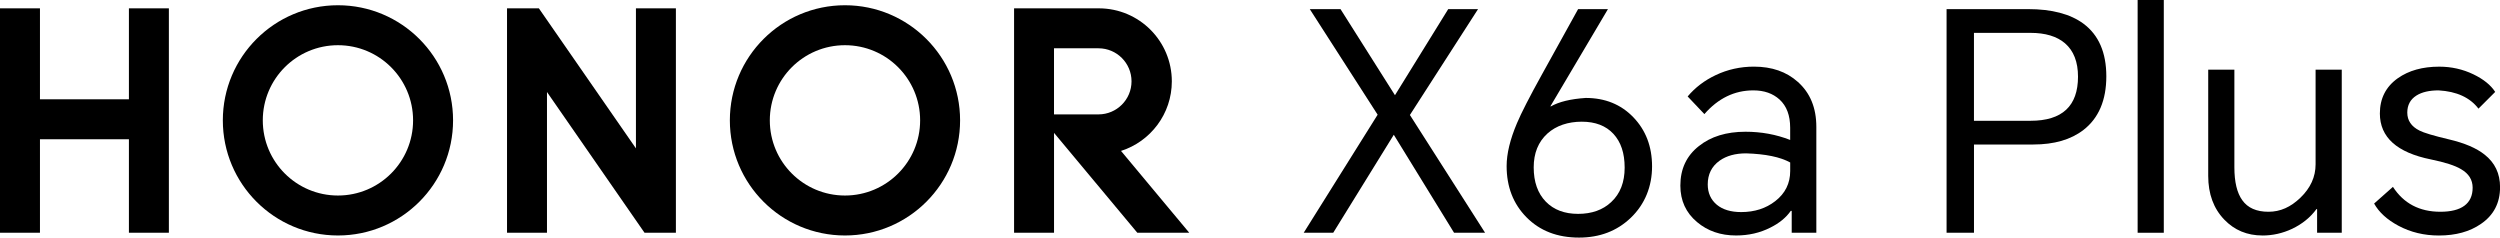
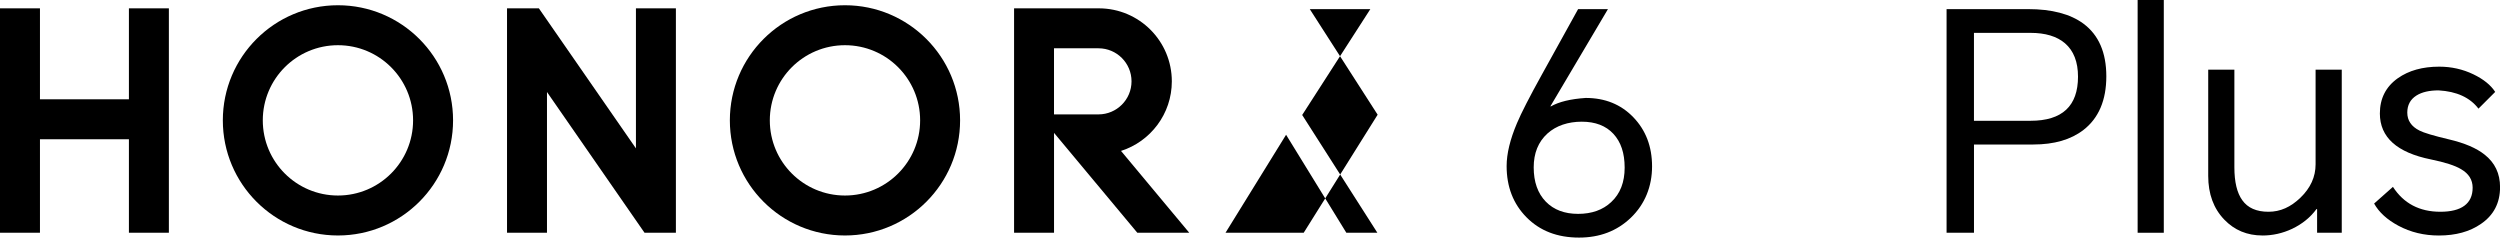
<svg xmlns="http://www.w3.org/2000/svg" id="_图层_2" data-name="图层 2" viewBox="0 0 962.28 91.46">
  <g id="_图层_1-2" data-name="图层 1">
    <g>
      <g>
-         <path d="m501.81,89.59l28.46-45.44-26.12-40.64h11.83l20.96,33.14,20.5-33.14h11.48l-26.23,40.75,28.93,45.32h-11.94l-23.19-37.71-23.31,37.71h-11.36Z" />
+         <path d="m501.81,89.59l28.46-45.44-26.12-40.64h11.83h11.48l-26.23,40.75,28.93,45.32h-11.94l-23.19-37.71-23.31,37.71h-11.36Z" />
        <path d="m607.44,3.51h11.48l-22.13,37.36.11.11c3.12-1.79,7.61-2.89,13.47-3.28,7.41,0,13.5,2.46,18.27,7.38,4.84,5,7.26,11.32,7.26,18.97s-2.73,14.56-8.2,19.79c-5.31,5.08-11.95,7.61-19.91,7.61-8.36,0-15.11-2.61-20.26-7.85-5.07-5.15-7.61-11.71-7.61-19.67,0-4.76,1.33-10.26,3.98-16.51,1.64-3.9,4.84-10.15,9.6-18.74l13.94-25.18Zm-17.1,60.9c0,5.62,1.56,10.03,4.68,13.23,3.05,3.12,7.18,4.68,12.42,4.68s9.56-1.52,12.76-4.57c3.44-3.2,5.15-7.61,5.15-13.23s-1.45-9.87-4.33-13c-2.89-3.12-6.95-4.68-12.18-4.68s-9.88,1.52-13.23,4.57c-3.51,3.2-5.27,7.54-5.27,13Z" />
-         <path d="m675.13,25.65c6.87,0,12.49,1.95,16.86,5.86,4.76,4.22,7.14,9.99,7.14,17.33v40.75h-9.48v-8.43h-.35c-1.8,2.58-4.41,4.73-7.85,6.44-3.98,2.03-8.39,3.04-13.23,3.04-5.93,0-10.93-1.72-14.99-5.15-4.3-3.59-6.44-8.28-6.44-14.05,0-6.4,2.38-11.48,7.14-15.22,4.6-3.67,10.58-5.51,17.92-5.51,6.09,0,11.83,1.05,17.21,3.16v-4.68c0-4.76-1.36-8.39-4.1-10.89-2.58-2.34-5.93-3.51-10.07-3.51-7.26,0-13.54,3.04-18.85,9.13l-6.44-6.79c2.89-3.44,6.48-6.17,10.77-8.2,4.6-2.19,9.52-3.28,14.75-3.28Zm-17.8,45.32c0,3.28,1.17,5.9,3.51,7.85,2.27,1.87,5.39,2.81,9.37,2.81,5.15,0,9.52-1.41,13.12-4.22,3.83-2.97,5.74-6.83,5.74-11.59v-3.28c-3.82-2.11-9.48-3.28-16.98-3.51-4.14,0-7.54.94-10.19,2.81-3.05,2.19-4.57,5.23-4.57,9.13Z" />
        <path d="m749.26,89.59V3.51h31.39c9.14,0,16.24,1.87,21.32,5.62,5.85,4.37,8.78,11.12,8.78,20.26s-2.93,16.08-8.78,20.61c-4.84,3.75-11.29,5.62-19.32,5.62h-22.84v33.96h-10.54Zm10.54-43.1h21.78c12.18,0,18.27-5.66,18.27-16.98,0-5.7-1.68-9.99-5.04-12.88-3.12-2.65-7.54-3.98-13.23-3.98h-21.78v33.84Z" />
        <path d="m822.8,89.59V0h10.07v89.59h-10.07Z" />
        <path d="m870.81,90.64c-5.85,0-10.73-2.03-14.64-6.09-4.14-4.29-6.2-9.91-6.2-16.86V26.82h10.07v37.59c0,5.62,1.01,9.84,3.04,12.65,2.11,2.97,5.47,4.45,10.07,4.45s8.55-1.8,12.29-5.39c3.9-3.75,5.86-8.04,5.86-12.88V26.82h10.07v62.77h-9.49v-9.13h-.23c-2.34,3.2-5.47,5.74-9.37,7.61-3.67,1.72-7.49,2.58-11.48,2.58Z" />
        <path d="m921.06,71.91c4.14,6.4,10.22,9.6,18.27,9.6s12.42-3.08,12.42-9.25c0-3.05-1.49-5.43-4.45-7.14-2.34-1.41-6.21-2.65-11.59-3.75-13.12-2.65-19.67-8.55-19.67-17.68,0-5.78,2.3-10.31,6.91-13.58,4.22-2.97,9.52-4.45,15.93-4.45,4.68,0,9.06.98,13.12,2.93,3.9,1.87,6.71,4.14,8.43,6.79l-6.44,6.44c-3.28-4.29-8.39-6.63-15.34-7.03-3.59,0-6.44.66-8.55,1.99-2.34,1.48-3.51,3.67-3.51,6.56,0,3.04,1.56,5.35,4.68,6.91,1.64.86,5.42,1.99,11.36,3.4,6.01,1.41,10.58,3.36,13.7,5.85,3.98,3.12,5.97,7.3,5.97,12.53,0,6.09-2.46,10.82-7.38,14.17-4.3,2.97-9.68,4.45-16.16,4.45-5.7,0-10.89-1.25-15.57-3.75-4.37-2.34-7.49-5.19-9.37-8.55l7.26-6.44Z" />
      </g>
      <g>
        <polygon points="49.62 3.21 65 3.21 65 89.58 49.62 89.58 49.62 53.6 15.38 53.6 15.38 89.58 0 89.58 0 3.21 15.38 3.21 15.38 38.22 49.62 38.22 49.62 3.21" />
        <polygon points="244.78 57.11 207.42 3.21 195.16 3.21 195.16 89.58 210.54 89.58 210.54 35.42 248.08 89.58 260.16 89.58 260.16 3.21 244.78 3.21 244.78 57.11" />
        <path d="m325.24,2.02c-24.47,0-44.31,19.84-44.31,44.31s19.84,44.31,44.31,44.31,44.31-19.84,44.31-44.31S349.71,2.02,325.24,2.02Zm0,73.24c-15.98,0-28.93-12.95-28.93-28.93s12.95-28.93,28.93-28.93,28.93,12.95,28.93,28.93-12.95,28.93-28.93,28.93Z" />
        <path d="m431.49,58.09c11.34-3.62,19.56-14.24,19.56-26.78,0-15.5-12.54-28.06-28.02-28.1h0s-32.7,0-32.7,0v86.37h15.38v-38.44l32.05,38.44h19.99l-26.26-31.49Zm-25.79-14.06v-25.44h17.13c7.02,0,12.71,5.7,12.71,12.72s-5.7,12.72-12.72,12.72h-17.13Z" />
        <path d="m130.08,2.02c-24.47,0-44.31,19.84-44.31,44.31s19.84,44.31,44.31,44.31,44.31-19.84,44.31-44.31S154.55,2.02,130.08,2.02Zm0,73.24c-15.98,0-28.93-12.95-28.93-28.93s12.95-28.93,28.93-28.93,28.92,12.95,28.92,28.93-12.95,28.93-28.92,28.93Z" />
      </g>
    </g>
  </g>
</svg>